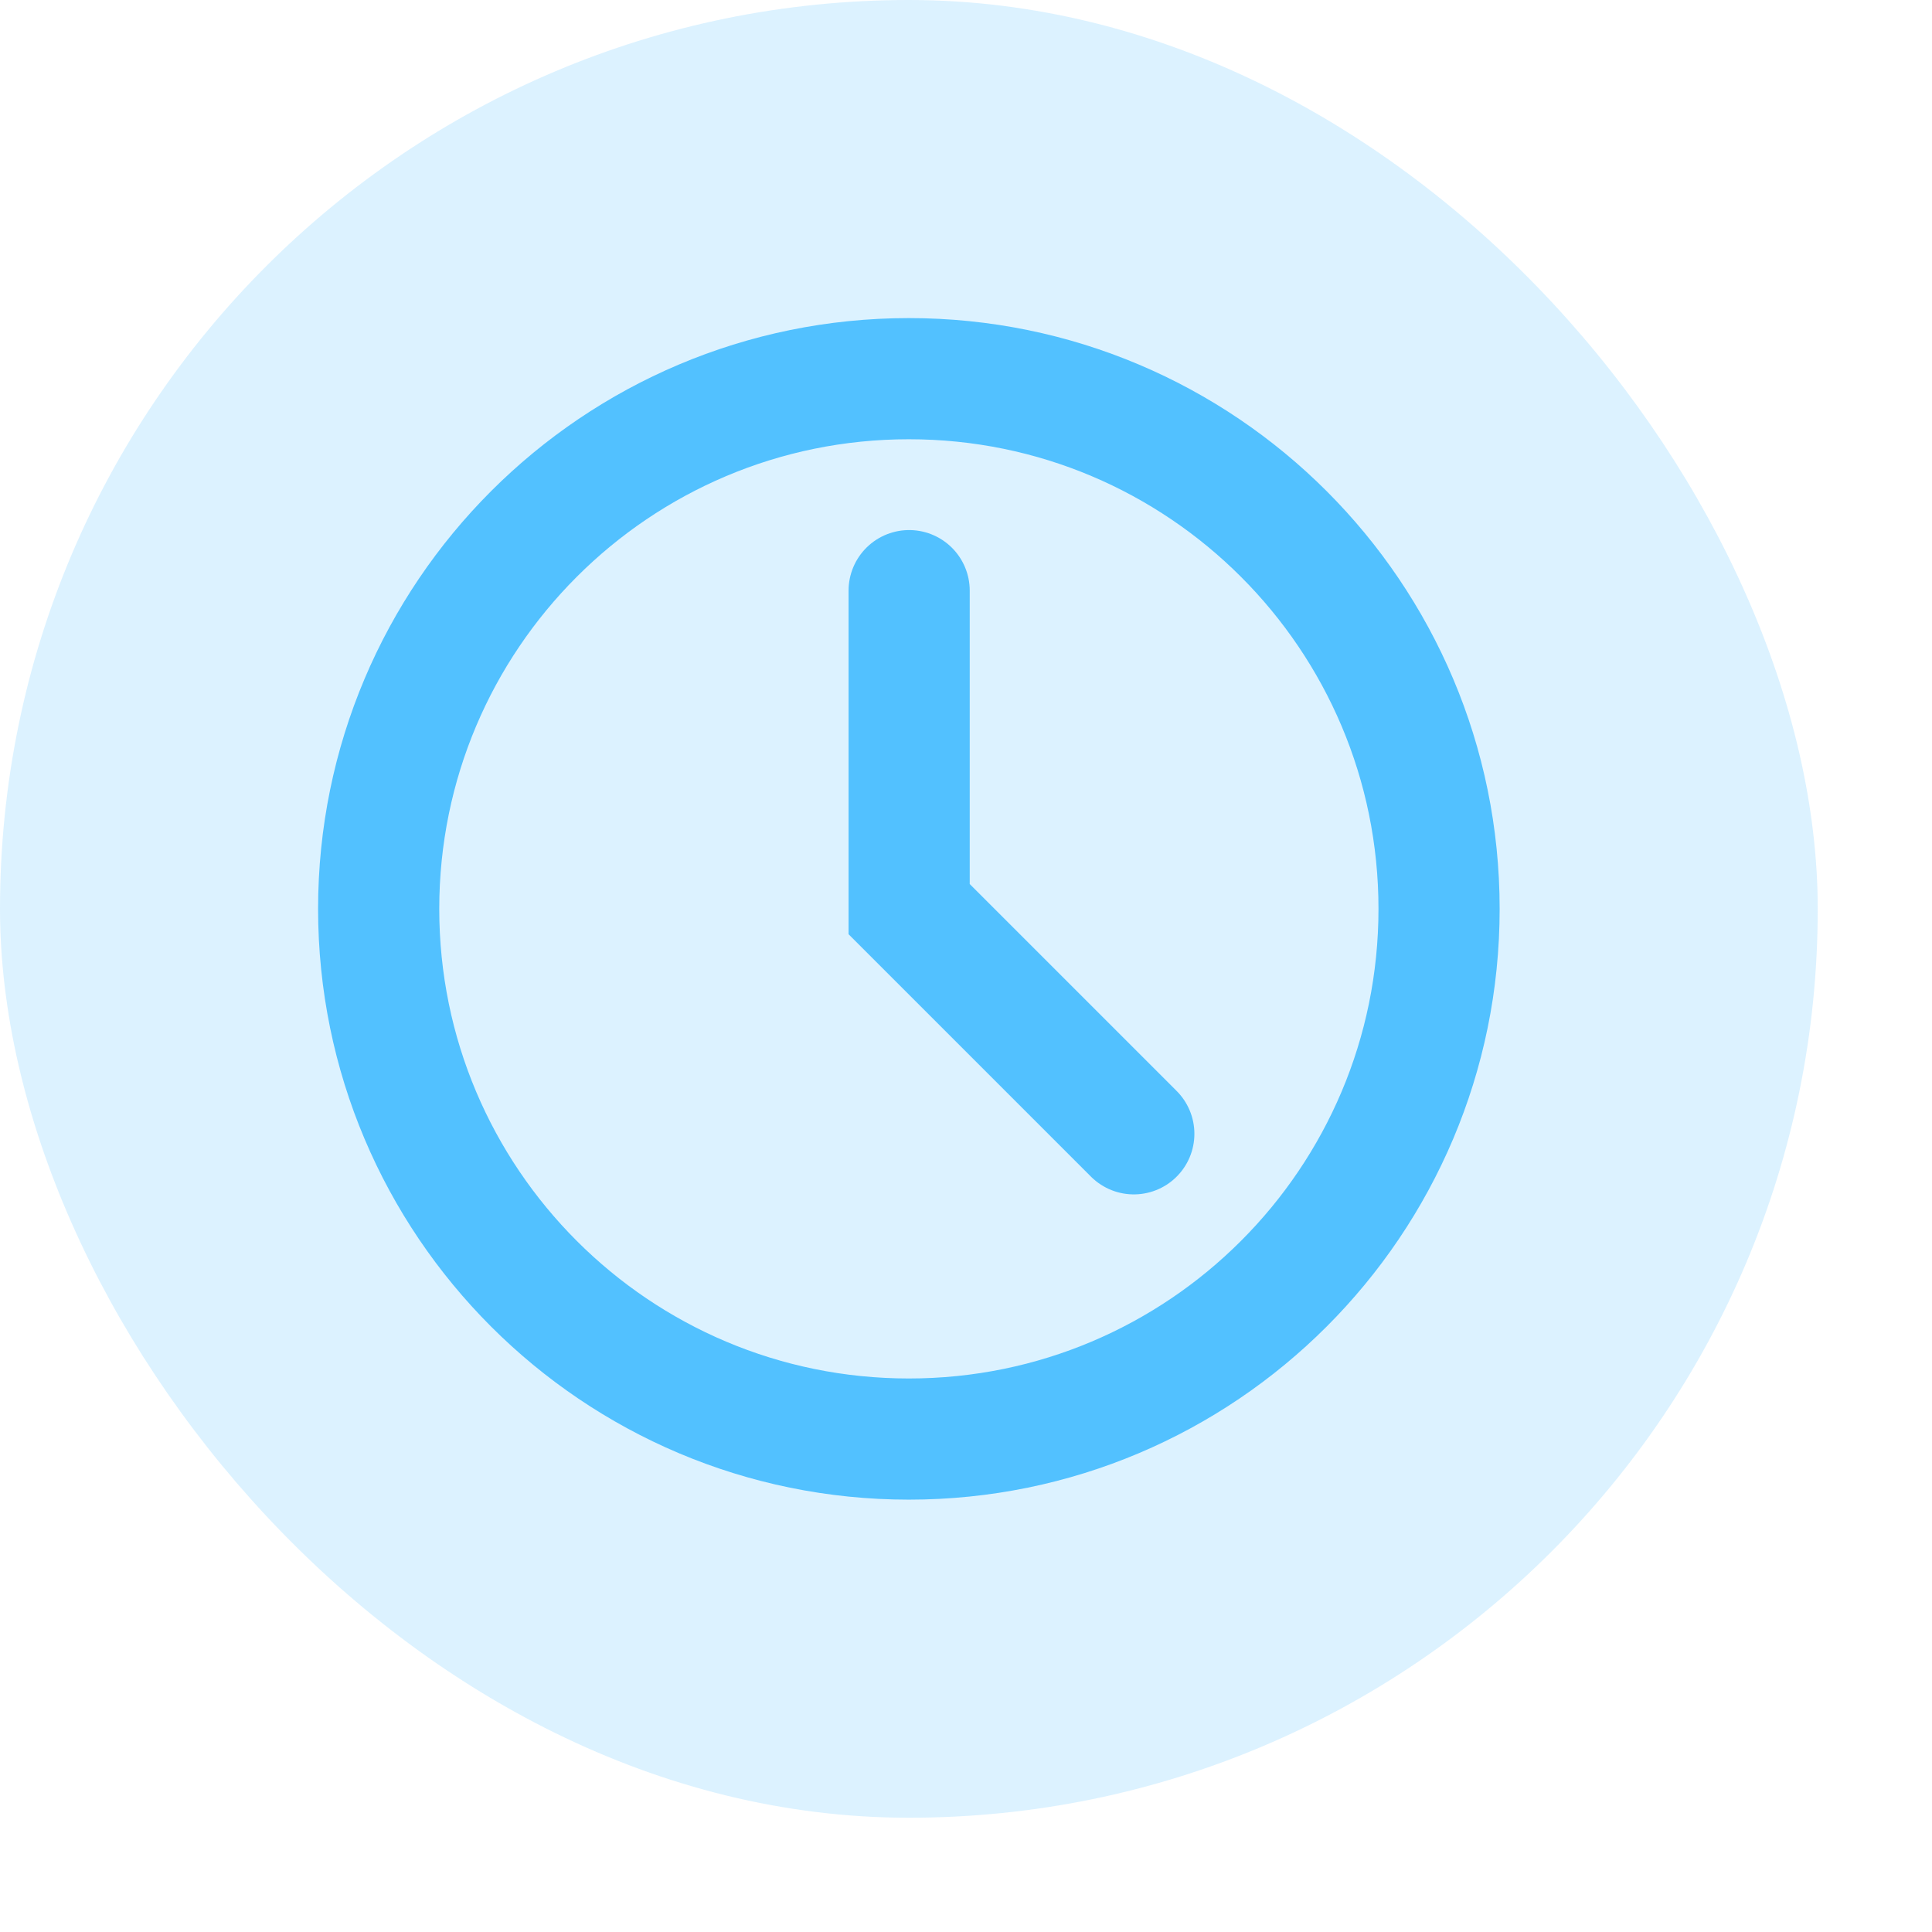
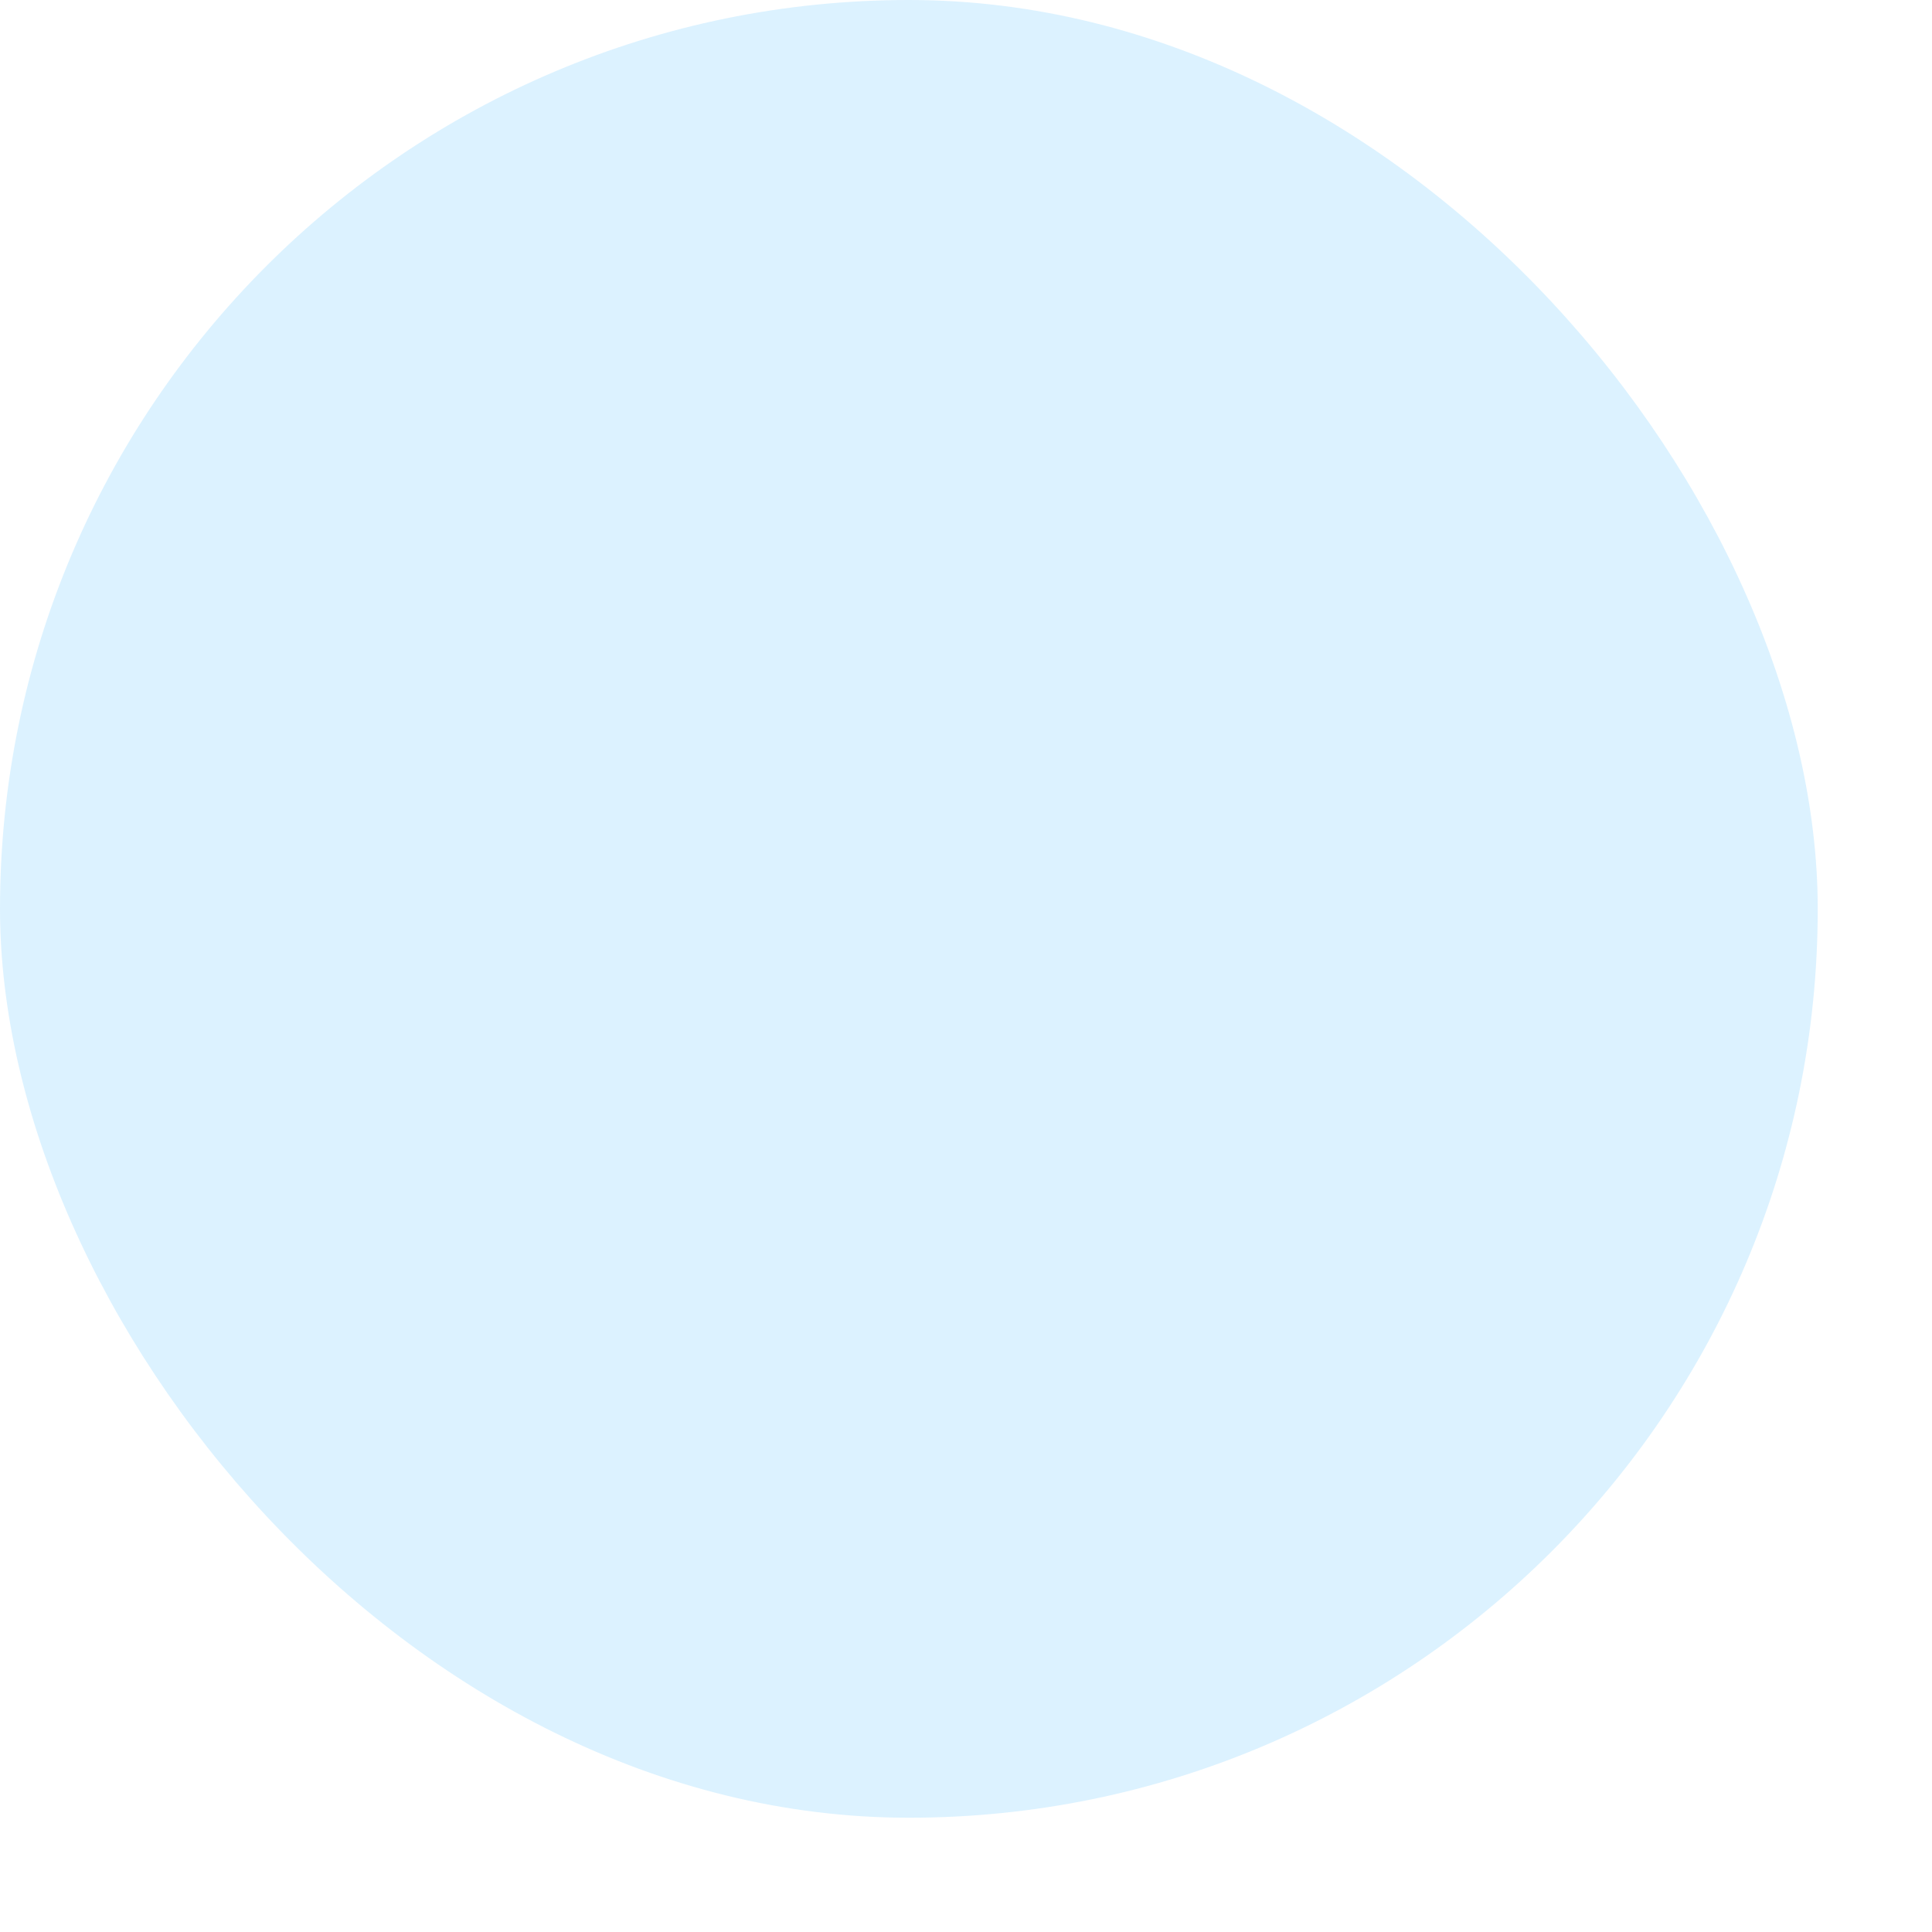
<svg xmlns="http://www.w3.org/2000/svg" fill="none" height="100%" overflow="visible" preserveAspectRatio="none" style="display: block;" viewBox="0 0 7 7" width="100%">
  <g id="Frame 5">
    <rect fill="#52C1FF" fill-opacity="0.2" height="6.586" rx="3.293" width="6.586" />
    <g clip-path="url(#clip0_0_8017)" id="icon-park-outline:time">
      <g id="Group">
        <path d="M3.293 5.214C4.354 5.214 5.214 4.354 5.214 3.293C5.214 2.232 4.354 1.372 3.293 1.372C2.232 1.372 1.372 2.232 1.372 3.293C1.372 4.354 2.232 5.214 3.293 5.214Z" id="Vector" stroke="#52C1FF" stroke-width="0.439" />
        <path d="M3.294 2.14V3.294L4.108 4.108" id="Vector_2" stroke="#52C1FF" stroke-linecap="round" stroke-width="0.439" />
      </g>
    </g>
  </g>
  <defs>
    <clipPath id="clip0_0_8017">
-       <rect fill="white" height="4.61" transform="translate(0.988 0.987)" width="4.61" />
-     </clipPath>
+       </clipPath>
  </defs>
</svg>